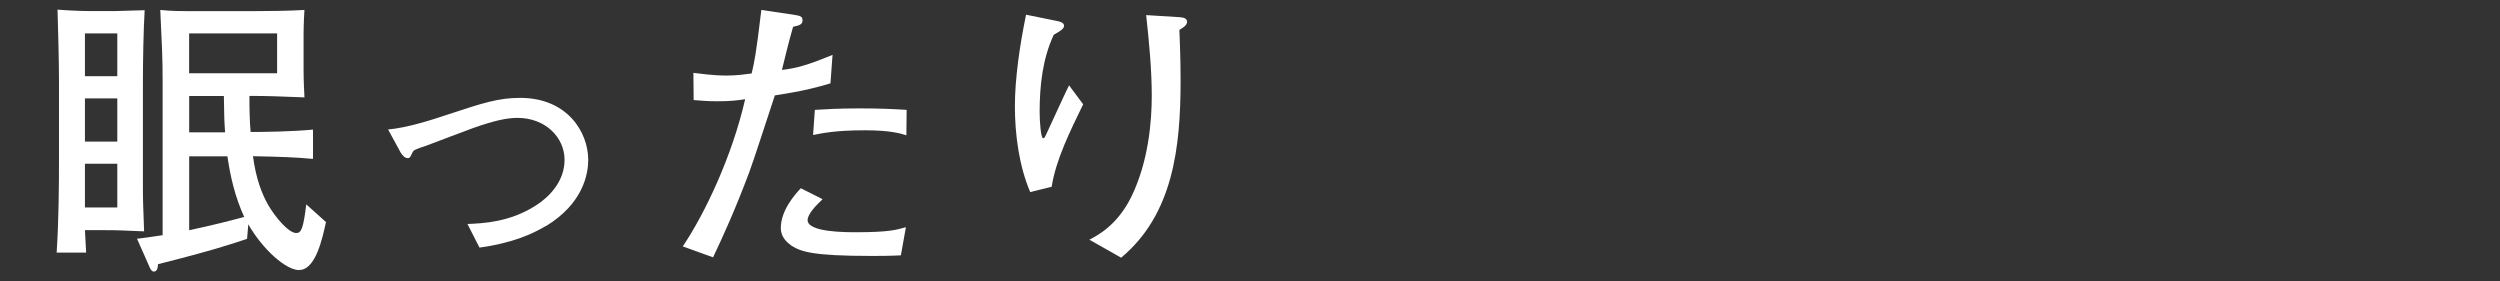
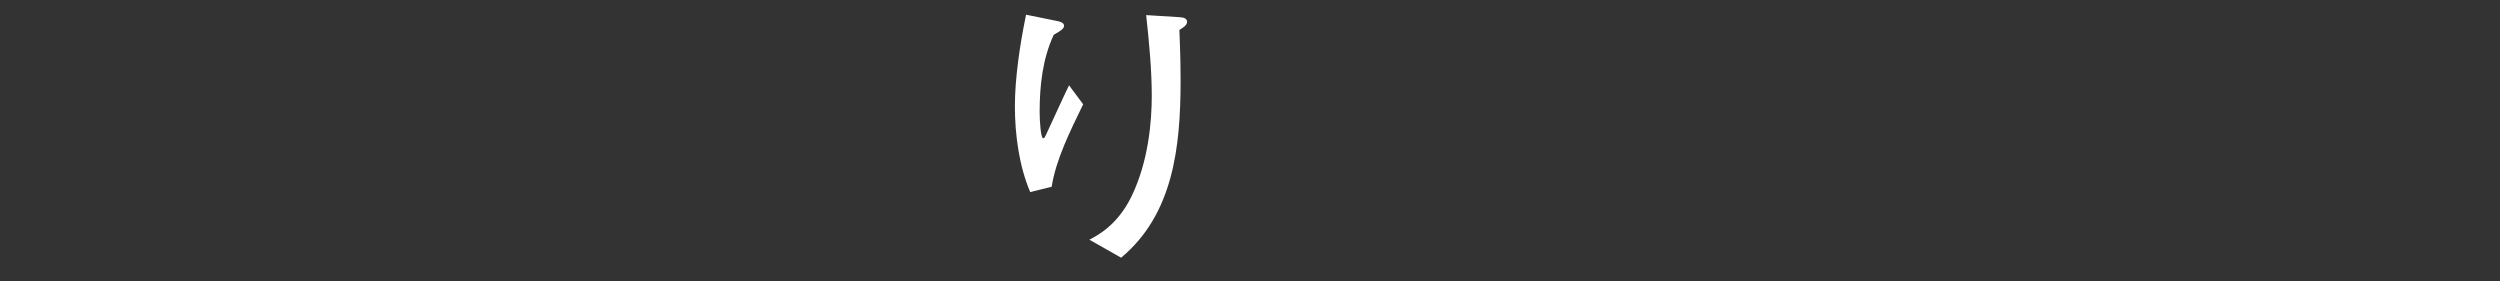
<svg xmlns="http://www.w3.org/2000/svg" fill="none" height="27" viewBox="0 0 240 27" width="240">
  <rect x="0" y="0" width="240" height="27" fill="#333333" stroke="none" />
  <g fill="#fff">
-     <path d="m13.719 7.943v9.929c0 1.502.026 1.844.116 4.339-1.951-.084-2.568-.116-3.787-.116h-1.894c.058.909.058 1.051.116 2.153h-2.831c.199-3.095.225-6.183.225-9.277v-7.066c0-2.012-.083-4.997-.141-6.982.591.058 2.176.142 3.248.142h2.234c.257 0 2.458-.084 2.882-.084-.116 1.928-.167 4.997-.167 6.95zm-2.458-4.739h-3.107v4.113h3.107zm0 6.241h-3.107v4.146h3.107zm0 6.273h-3.107v4.197h3.107zm17.46 10.212c-1.271 0-3.505-1.986-4.885-4.397l-.116 1.393c-1.412.484-3.389 1.135-8.557 2.437 0 .2-.026.709-.398.709-.167 0-.308-.2-.366-.342l-1.245-2.811c.648-.084 1.213-.142 2.458-.342v-14.841c0-2.07-.058-3.262-.225-6.782 1.213.116 1.412.116 4.577.116h4.153c1.329 0 3.839-.026 5.11-.116-.084 1.302-.084 2.244-.084 2.353v3.288c0 1.335.058 2.011.084 2.753-2.343-.084-3.274-.142-5.283-.142 0 1.418.026 2.437.116 3.462 1.271 0 3.787-.026 5.989-.226v2.811c-1.894-.168-2.998-.2-5.764-.258.282 2.127.847 3.63 1.496 4.739s1.919 2.637 2.658 2.637c.481 0 .68-.425.963-2.753l1.894 1.702c-.34 1.534-.989 4.597-2.568 4.597zm-2.118-22.726h-8.447v3.83h8.447zm-5.11 6.015h-3.332v3.488h3.447c-.084-1.218-.084-1.444-.116-3.488zm.34 5.79h-3.672v7.092c2.401-.509 4.012-.935 5.283-1.276-.873-1.902-1.329-3.855-1.611-5.815z" />
-     <path d="m52.387 21.702c-1.329.793-3.274 1.644-6.355 2.07l-1.155-2.269c1.387-.058 4.038-.142 6.58-1.786 1.297-.825 2.741-2.327 2.741-4.371 0-2.153-1.836-4.029-4.519-4.029-.963 0-2.144.226-4.237.967-.648.226-3.813 1.444-4.519 1.702-1.104.367-1.213.4-1.355.709-.199.426-.225.484-.449.484-.366 0-.68-.567-.706-.625l-1.155-2.127c1.778-.142 4.262-.935 5.764-1.444 3.364-1.109 4.827-1.586 6.92-1.586 4.519 0 6.528 3.288 6.528 5.957 0 1.251-.424 4.146-4.07 6.357z" />
-     <path d="m79.726 8.001c-1.438.426-2.6.735-5.341 1.16-.398 1.16-2.061 6.357-2.458 7.376-1.387 3.688-2.484 6.073-3.473 8.168l-2.908-1.051c2.144-3.178 4.744-8.684 5.989-14.132-.68.116-1.444.2-2.683.2-.905 0-1.554-.058-2.26-.116l-.026-2.611c.732.084 1.861.258 3.19.258 1.046 0 1.72-.116 2.401-.2.257-1.077.424-1.818.931-6.099l3.248.484c.481.084.706.142.706.509 0 .367-.225.484-.905.625-.507 1.786-.623 2.327-1.072 4.139 1.297-.142 2.401-.426 4.859-1.444l-.199 2.721zm6.753 16.511c-1.104.058-2.061.058-2.799.058-5.764 0-6.811-.425-7.709-.993-.366-.258-1.014-.793-1.014-1.676 0-1.728 1.387-3.262 1.919-3.83l2.093 1.051c-.623.593-1.438 1.418-1.438 2.011 0 1.161 3.614 1.161 4.66 1.161 3.107 0 3.871-.226 4.776-.484l-.481 2.695zm.539-11.521c-.539-.168-1.496-.483-3.986-.483-2.85 0-4.121.284-4.975.451l.167-2.411c.931-.058 2.292-.142 4.269-.142s3.222.058 4.545.142l-.026 2.437z" />
    <path d="m100.961 17.93-2.061.509c-1.072-2.527-1.47-5.506-1.47-8.259 0-2.553.449-5.757 1.072-8.768l3.082.625c.224.058.564.142.564.451 0 .258-.34.484-.988.851-1.072 2.295-1.355 4.88-1.355 7.408 0 .935.116 2.527.341 2.527.115 0 .141-.058.366-.541.282-.593 1.951-4.255 2.118-4.539l1.354 1.818c-1.245 2.553-2.625 5.332-3.023 7.917zm12.26-15.067c.026.767.116 2.579.116 4.855 0 6.415-.706 12.849-5.707 17.02l-3.049-1.728c.764-.4 2.658-1.36 4.012-4.088 1.669-3.404 1.977-7.266 1.977-9.729 0-2.463-.256-5.19-.539-7.743l3.223.2c.256.026.706.058.706.451 0 .342-.45.593-.732.767z" />
  </g>
</svg>